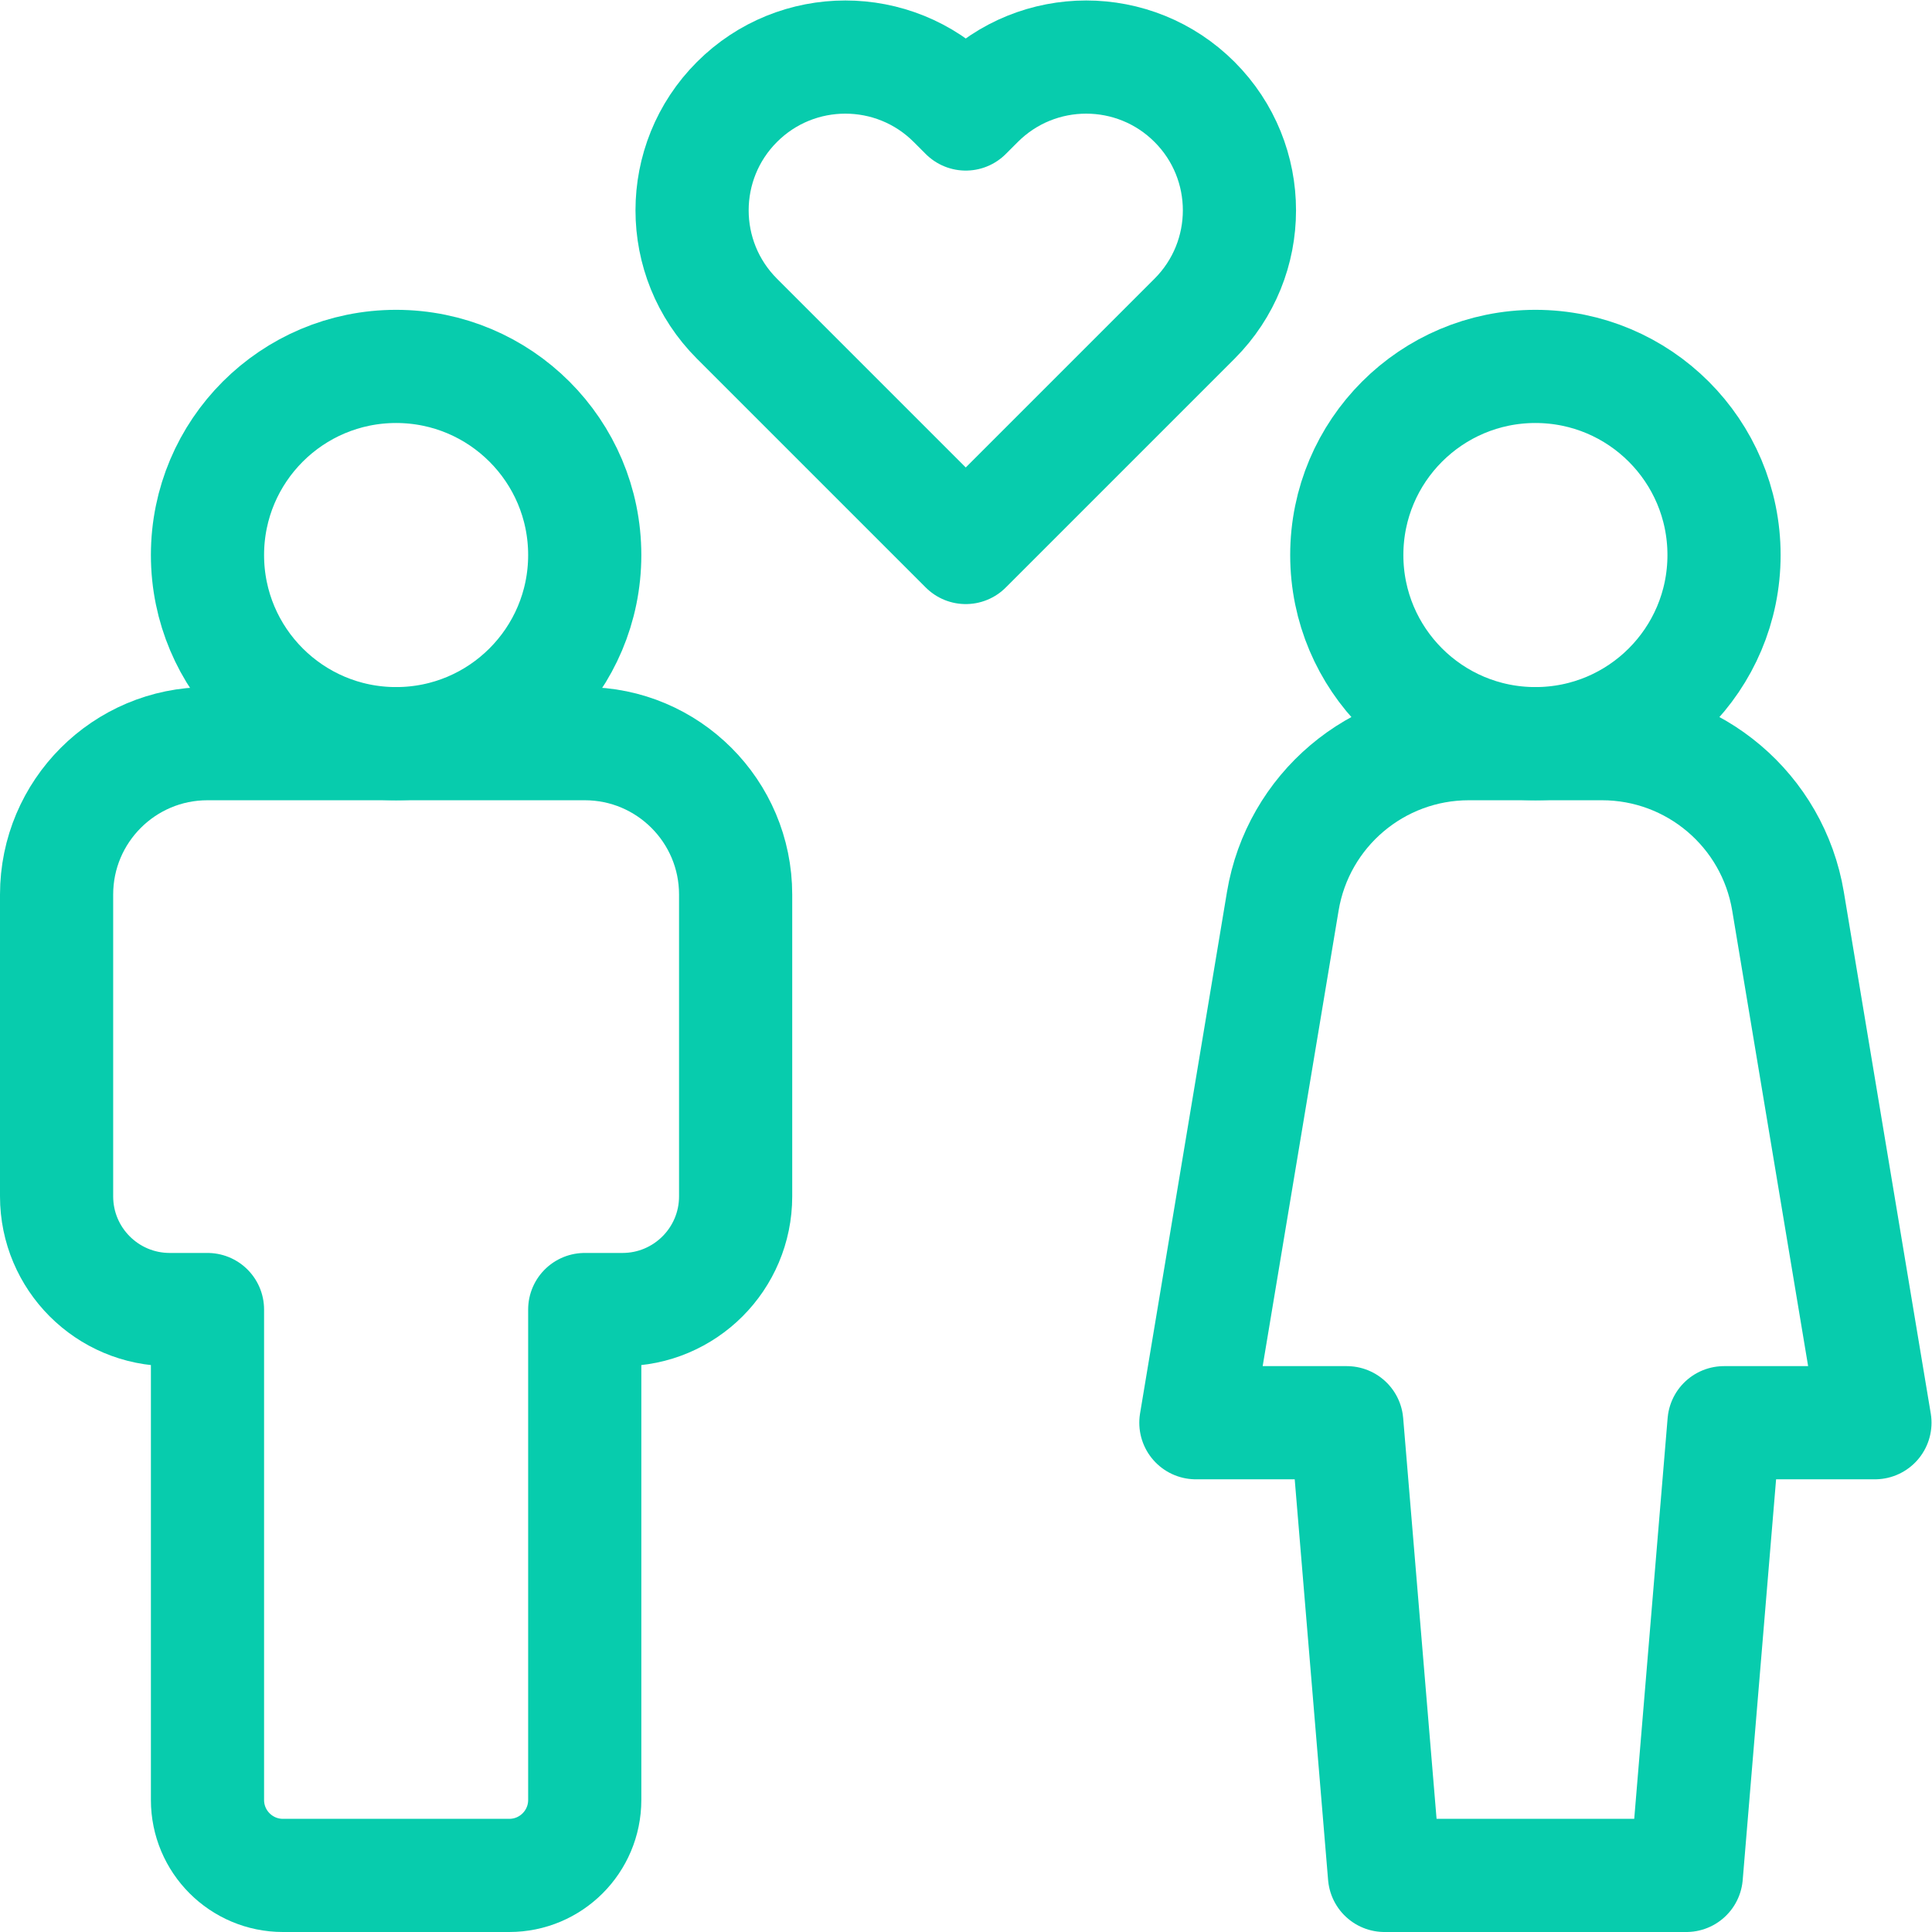
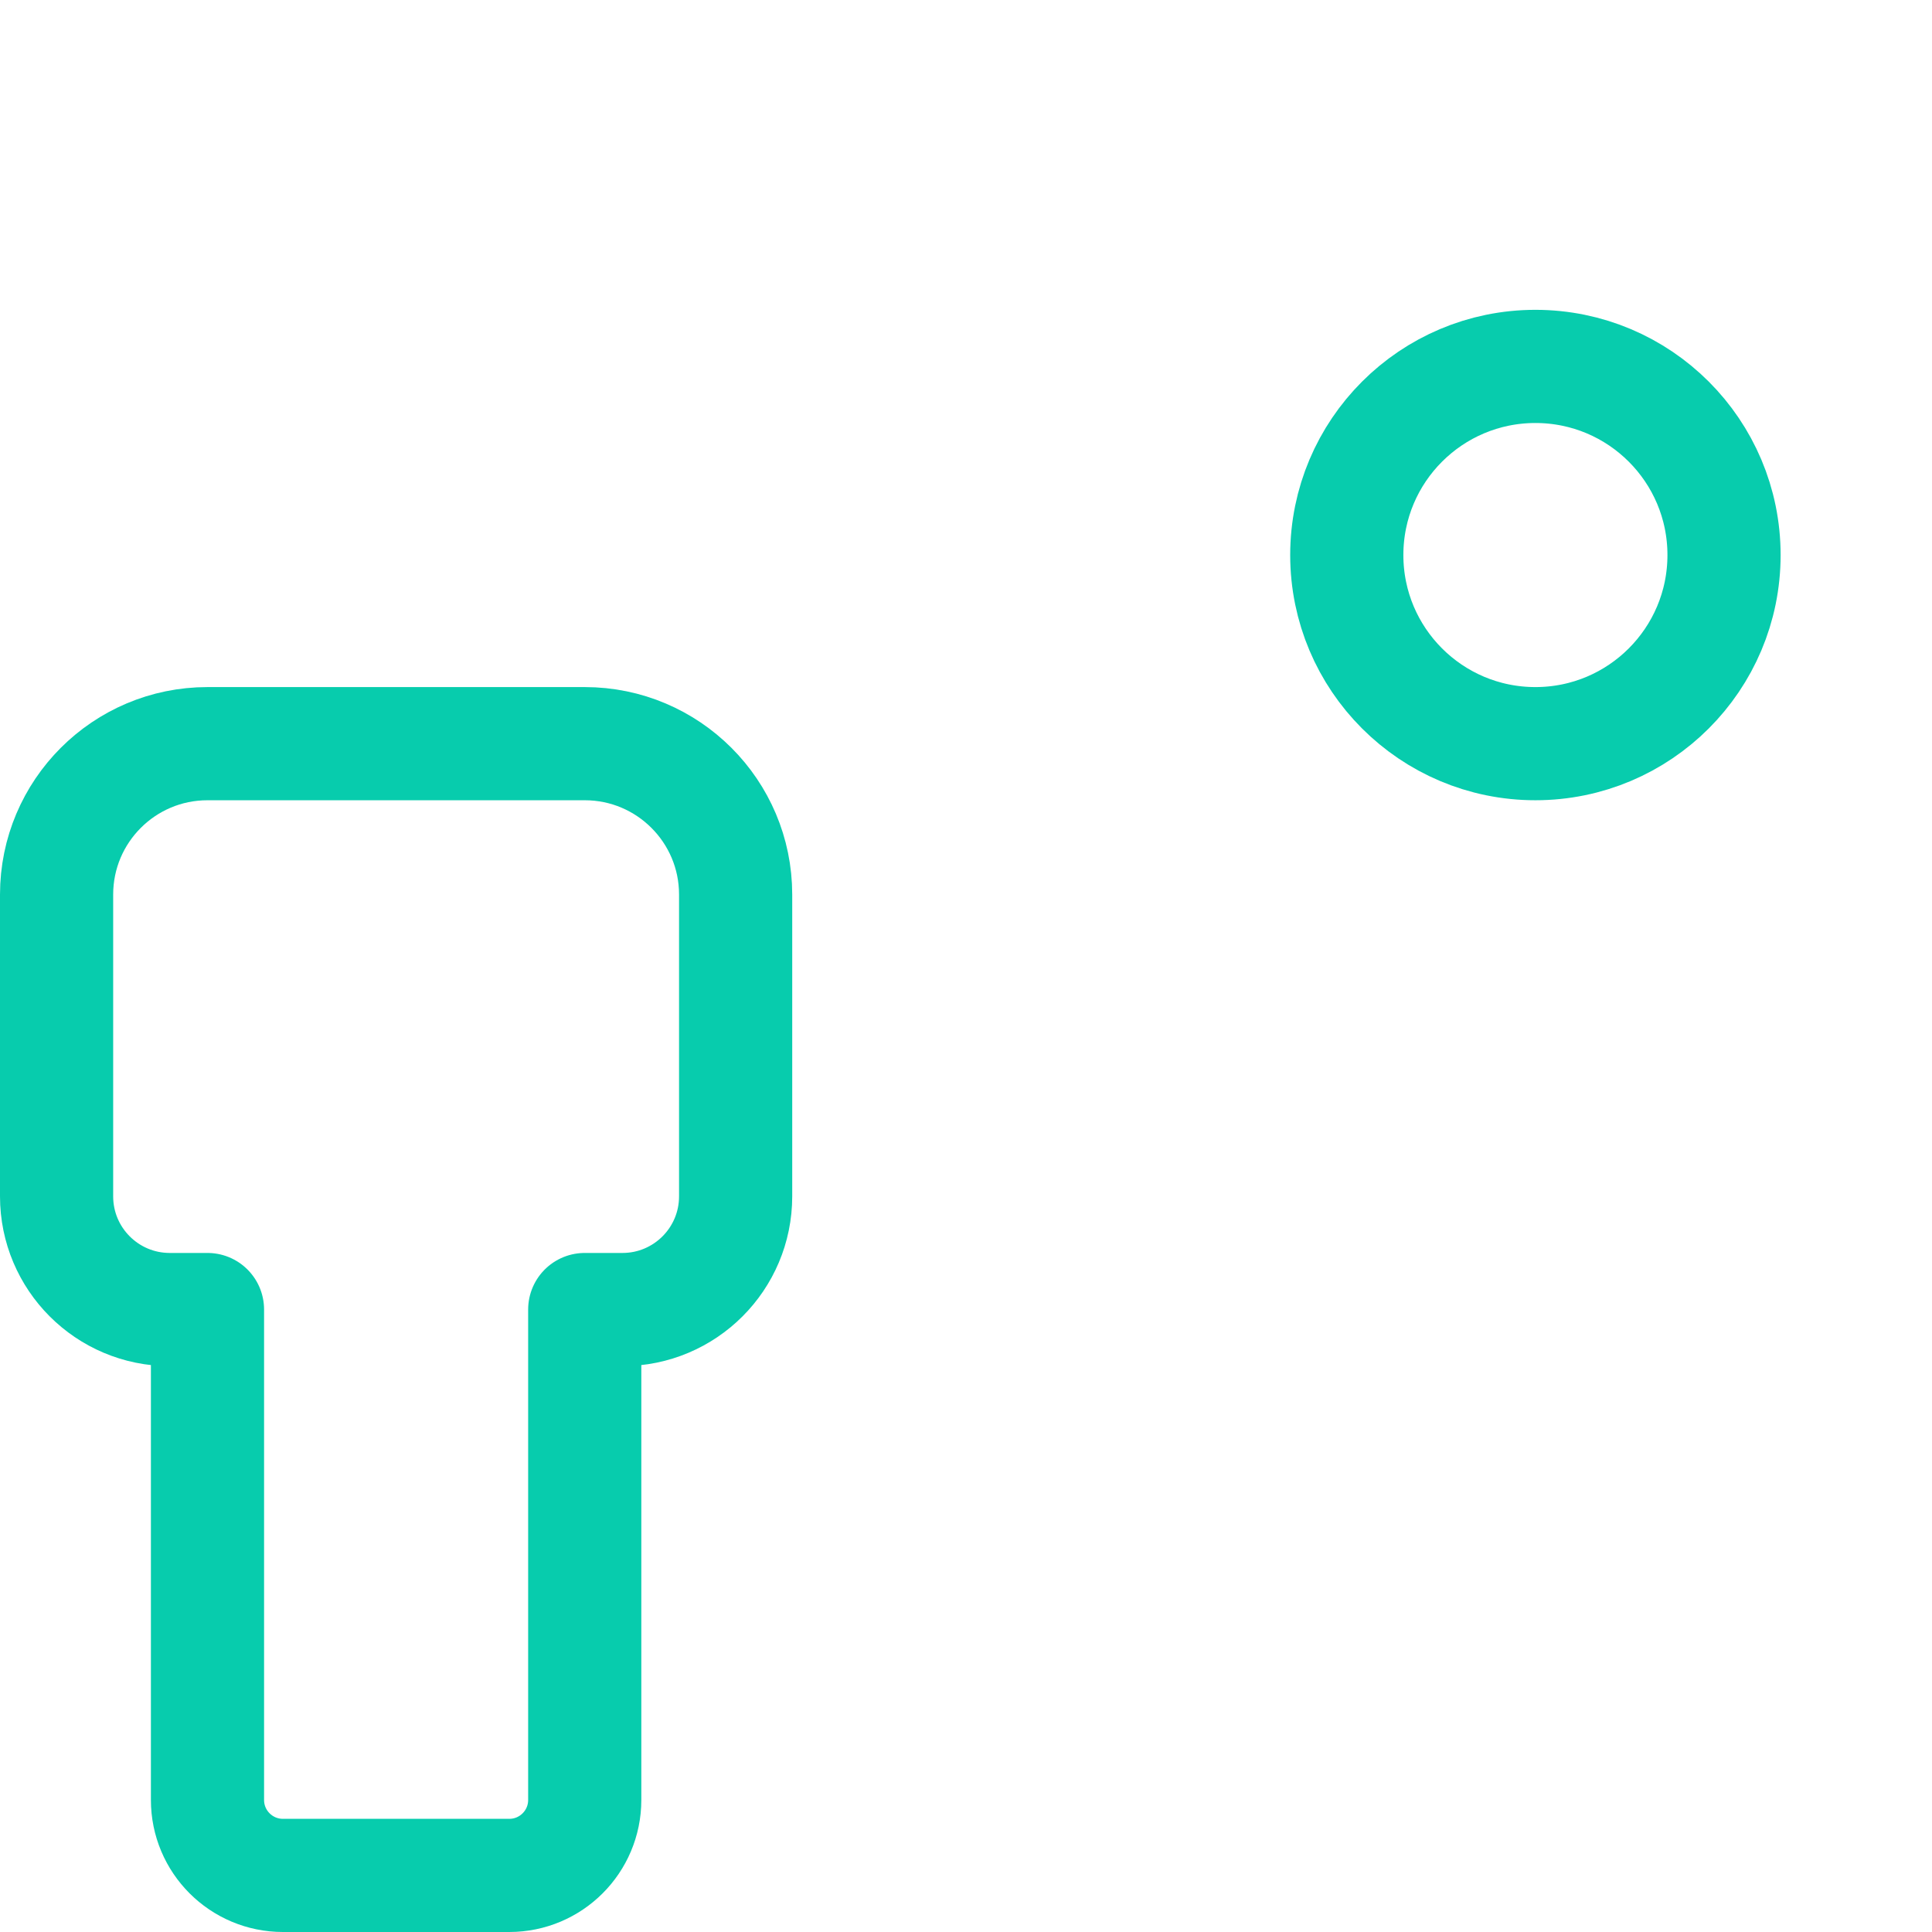
<svg xmlns="http://www.w3.org/2000/svg" version="1.1" width="512" height="512" x="0" y="0" viewBox="0 0 682.667 682.667" style="enable-background:new 0 0 512 512" xml:space="preserve" class="">
  <g>
    <defs>
      <clipPath id="a">
        <path d="M0 512h512V0H0Z" fill="#07ccad" opacity="1" data-original="#000000" />
      </clipPath>
    </defs>
    <g clip-path="url(#a)" transform="matrix(1.333 0 0 -1.333 0 682.667)">
-       <path d="M0 0c0-27.614 22.386-50 50-50s50 22.386 50 50-22.386 50-50 50S0 27.614 0 0Z" style="stroke-width:30;stroke-linecap:round;stroke-linejoin:round;stroke-miterlimit:10;stroke-dasharray:none;stroke-opacity:1" transform="translate(55 365)" fill="none" stroke="#07ccad" stroke-width="30" stroke-linecap="round" stroke-linejoin="round" stroke-miterlimit="10" stroke-dasharray="none" stroke-opacity="" data-original="#000000" opacity="1" class="" />
      <path d="M0 0h100c22.091 0 40-17.908 40-40v-80c0-16.568-13.432-30-30-30h-10v-130c0-11.046-8.954-20-20-20H20c-11.046 0-20 8.954-20 20v130h-10c-16.568 0-30 13.432-30 30v80C-40-17.908-22.091 0 0 0z" style="stroke-width:30;stroke-linecap:round;stroke-linejoin:round;stroke-miterlimit:10;stroke-dasharray:none;stroke-opacity:1" transform="translate(55 315)" fill="none" stroke="#07ccad" stroke-width="30" stroke-linecap="round" stroke-linejoin="round" stroke-miterlimit="10" stroke-dasharray="none" stroke-opacity="" data-original="#000000" opacity="1" class="" />
-       <path d="m0 0-3.192 3.191c-15.866 15.867-41.589 15.867-57.454 0-15.866-15.865-15.866-41.588 0-57.454L0-114.909l60.646 60.646c15.866 15.866 15.866 41.589 0 57.454-15.866 15.867-41.588 15.867-57.454 0z" style="stroke-width:30;stroke-linecap:round;stroke-linejoin:round;stroke-miterlimit:10;stroke-dasharray:none;stroke-opacity:1" transform="translate(256 481.91)" fill="none" stroke="#07ccad" stroke-width="30" stroke-linecap="round" stroke-linejoin="round" stroke-miterlimit="10" stroke-dasharray="none" stroke-opacity="" data-original="#000000" opacity="1" class="" />
-       <path d="M0 0c-4.018 24.109-24.877 41.78-49.319 41.78h-35.287c-24.443 0-45.302-17.671-49.32-41.78l-23.037-138.22h40l10-120h80l10 120h40z" style="stroke-width:30;stroke-linecap:round;stroke-linejoin:round;stroke-miterlimit:10;stroke-dasharray:none;stroke-opacity:1" transform="translate(473.963 273.22)" fill="none" stroke="#07ccad" stroke-width="30" stroke-linecap="round" stroke-linejoin="round" stroke-miterlimit="10" stroke-dasharray="none" stroke-opacity="" data-original="#000000" opacity="1" class="" />
-       <path d="M0 0c0-27.614-22.386-50-50-50s-50 22.386-50 50 22.386 50 50 50S0 27.614 0 0Z" style="stroke-width:30;stroke-linecap:round;stroke-linejoin:round;stroke-miterlimit:10;stroke-dasharray:none;stroke-opacity:1" transform="translate(457 365)" fill="none" stroke="#07ccad" stroke-width="30" stroke-linecap="round" stroke-linejoin="round" stroke-miterlimit="10" stroke-dasharray="none" stroke-opacity="" data-original="#000000" opacity="1" class="" />
+       <path d="M0 0c0-27.614-22.386-50-50-50s-50 22.386-50 50 22.386 50 50 50S0 27.614 0 0" style="stroke-width:30;stroke-linecap:round;stroke-linejoin:round;stroke-miterlimit:10;stroke-dasharray:none;stroke-opacity:1" transform="translate(457 365)" fill="none" stroke="#07ccad" stroke-width="30" stroke-linecap="round" stroke-linejoin="round" stroke-miterlimit="10" stroke-dasharray="none" stroke-opacity="" data-original="#000000" opacity="1" class="" />
    </g>
  </g>
</svg>